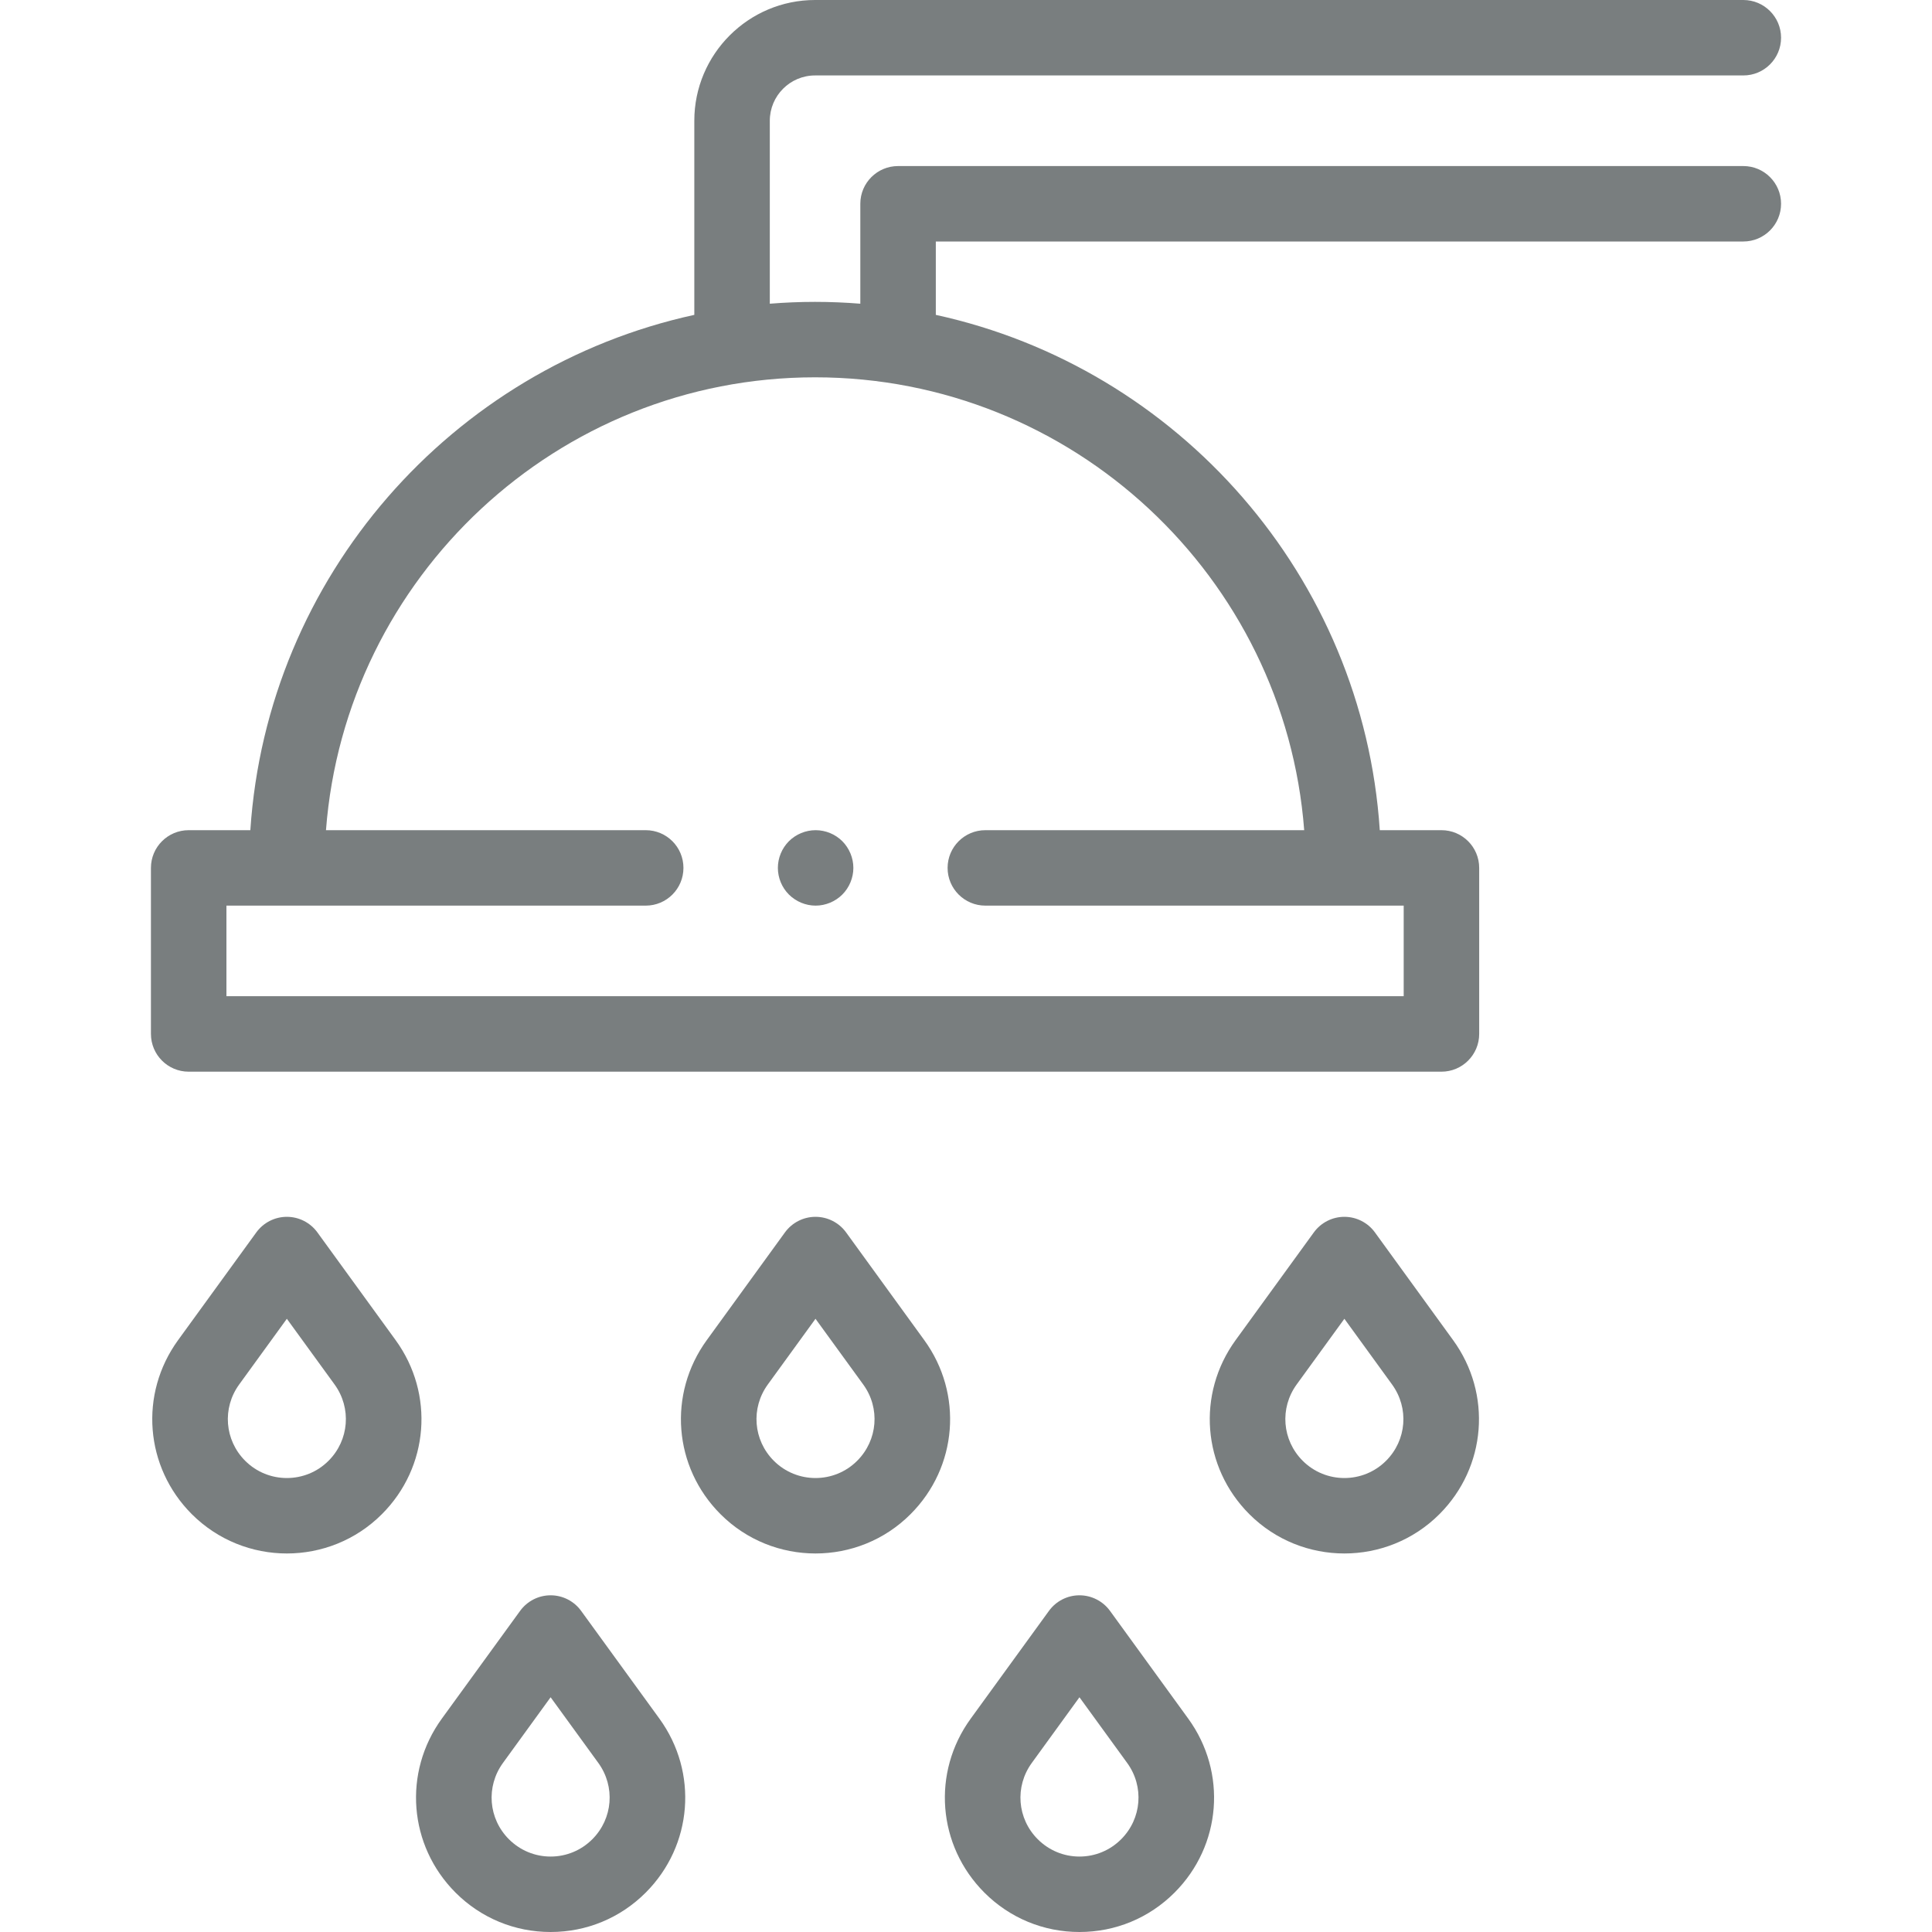
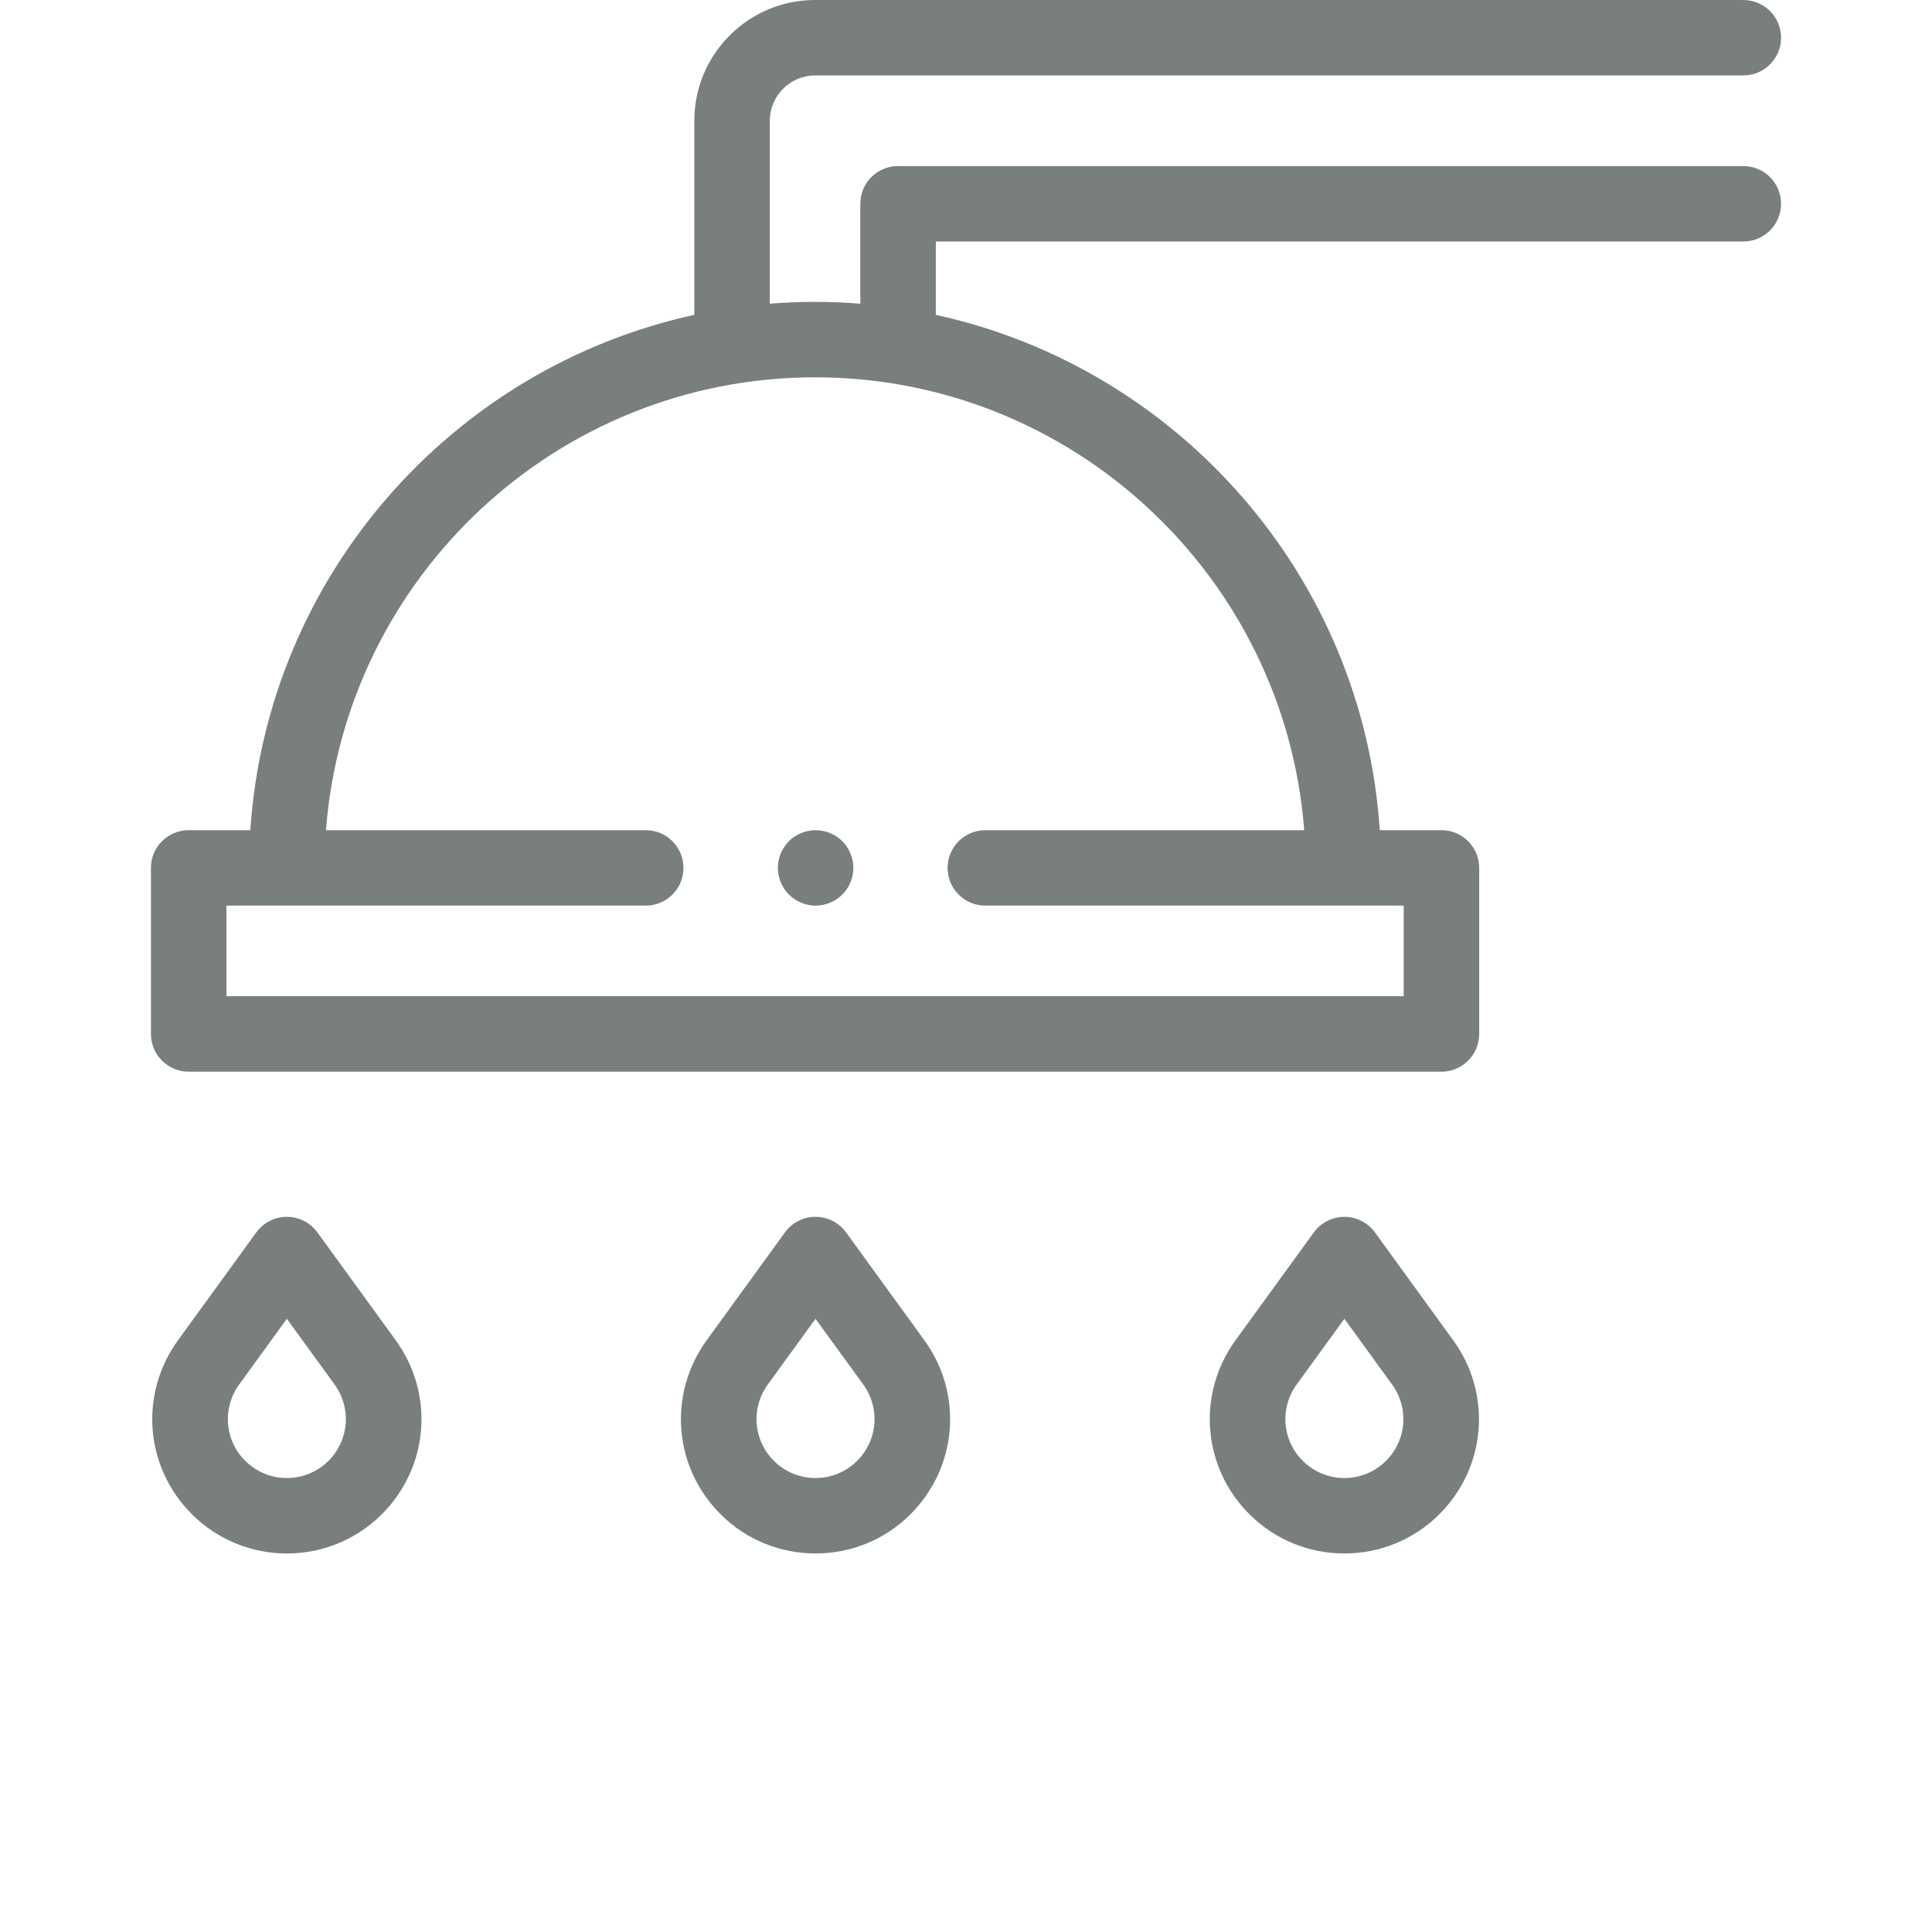
<svg xmlns="http://www.w3.org/2000/svg" width="40" height="40" viewBox="0 0 40 40" fill="none">
  <g clip-path="url(#clip0_1591_21758)">
    <path d="M36.094 3.438H18.594C18.162 3.438 17.812 3.787 17.812 4.219V6.288C17.503 6.263 17.191 6.25 16.875 6.25C16.559 6.25 16.247 6.263 15.938 6.288V2.5C15.938 1.983 16.358 1.562 16.875 1.562H36.094C36.525 1.562 36.875 1.213 36.875 0.781C36.875 0.35 36.525 0 36.094 0H16.875C15.496 0 14.375 1.121 14.375 2.5V6.519C9.357 7.614 5.531 11.933 5.183 17.188H3.906C3.475 17.188 3.125 17.537 3.125 17.969V21.406C3.125 21.838 3.475 22.188 3.906 22.188H29.844C30.275 22.188 30.625 21.838 30.625 21.406V17.969C30.625 17.537 30.275 17.188 29.844 17.188H28.567C28.22 11.933 24.393 7.614 19.375 6.519V5H36.094C36.525 5 36.875 4.65 36.875 4.219C36.875 3.787 36.525 3.438 36.094 3.438ZM27.002 17.188H20.401C19.969 17.188 19.619 17.537 19.619 17.969C19.619 18.4 19.969 18.75 20.401 18.75H29.062V20.625H4.688V18.75H13.369C13.801 18.75 14.15 18.4 14.15 17.969C14.15 17.537 13.801 17.188 13.369 17.188H6.749C7.149 11.951 11.538 7.812 16.875 7.812C22.212 7.812 26.601 11.951 27.002 17.188Z" fill="#797E7F" />
    <path d="M8.191 27.746L6.571 25.515C6.424 25.313 6.189 25.193 5.939 25.193C5.689 25.193 5.454 25.313 5.307 25.515L3.687 27.746C2.878 28.86 2.998 30.375 3.971 31.349C4.514 31.891 5.226 32.163 5.939 32.163C6.652 32.163 7.364 31.892 7.907 31.349C8.881 30.375 9 28.86 8.191 27.746ZM6.802 30.244C6.326 30.72 5.552 30.72 5.076 30.244C4.649 29.817 4.597 29.152 4.952 28.664L5.939 27.304L6.927 28.664C7.281 29.152 7.229 29.817 6.802 30.244Z" fill="#797E7F" />
    <path d="M19.136 27.746L17.517 25.515C17.37 25.313 17.135 25.193 16.884 25.193C16.634 25.193 16.399 25.313 16.252 25.515L14.633 27.746C13.824 28.86 13.943 30.375 14.917 31.349C15.459 31.892 16.172 32.163 16.884 32.163C17.597 32.163 18.31 31.892 18.852 31.349C19.826 30.375 19.945 28.86 19.136 27.746ZM17.747 30.244C17.271 30.72 16.497 30.72 16.021 30.244C15.594 29.817 15.542 29.152 15.897 28.664L16.884 27.304L17.872 28.664C18.227 29.152 18.174 29.817 17.747 30.244Z" fill="#797E7F" />
-     <path d="M28.466 25.515C28.319 25.313 28.084 25.193 27.834 25.193C27.584 25.193 27.349 25.313 27.202 25.515L25.582 27.746C24.773 28.86 24.892 30.375 25.866 31.349C26.409 31.892 27.121 32.163 27.834 32.163C28.546 32.163 29.259 31.892 29.802 31.349C30.775 30.375 30.895 28.86 30.085 27.746L28.466 25.515ZM28.697 30.244C28.221 30.72 27.447 30.72 26.971 30.244C26.544 29.817 26.491 29.153 26.846 28.664L27.834 27.304L28.821 28.664C29.176 29.153 29.124 29.817 28.697 30.244Z" fill="#797E7F" />
-     <path d="M12.032 33.352C11.885 33.149 11.65 33.029 11.4 33.029C11.15 33.029 10.915 33.149 10.768 33.352L9.148 35.582C8.339 36.696 8.459 38.211 9.432 39.185C9.958 39.711 10.657 40 11.4 40C12.143 40 12.842 39.711 13.368 39.185C14.342 38.211 14.461 36.696 13.652 35.582L12.032 33.352ZM12.263 38.08C12.033 38.31 11.726 38.438 11.4 38.438C11.074 38.438 10.768 38.31 10.537 38.08C10.11 37.653 10.058 36.989 10.413 36.5L11.4 35.14L12.388 36.5C12.742 36.989 12.69 37.653 12.263 38.08Z" fill="#797E7F" />
-     <path d="M22.982 33.352C22.834 33.149 22.599 33.029 22.349 33.029C22.099 33.029 21.864 33.149 21.717 33.352L20.098 35.582C19.288 36.696 19.408 38.211 20.381 39.185C20.907 39.711 21.606 40 22.349 40C23.093 40 23.791 39.711 24.317 39.185C25.291 38.211 25.41 36.696 24.601 35.582L22.982 33.352ZM23.212 38.08C22.982 38.31 22.675 38.438 22.349 38.438C22.023 38.438 21.717 38.31 21.486 38.08C21.059 37.653 21.007 36.989 21.362 36.5L22.349 35.14L23.337 36.5C23.692 36.989 23.639 37.653 23.212 38.08Z" fill="#797E7F" />
+     <path d="M28.466 25.515C28.319 25.313 28.084 25.193 27.834 25.193C27.584 25.193 27.349 25.313 27.202 25.515L25.582 27.746C24.773 28.86 24.892 30.375 25.866 31.349C26.409 31.892 27.121 32.163 27.834 32.163C28.546 32.163 29.259 31.892 29.802 31.349C30.775 30.375 30.895 28.86 30.085 27.746L28.466 25.515ZM28.697 30.244C28.221 30.72 27.447 30.72 26.971 30.244C26.544 29.817 26.491 29.153 26.846 28.664L27.834 27.304L28.821 28.664C29.176 29.153 29.124 29.817 28.697 30.244" fill="#797E7F" />
    <path d="M16.105 17.969C16.105 18.174 16.188 18.376 16.334 18.521C16.48 18.666 16.68 18.75 16.887 18.75C17.092 18.75 17.294 18.666 17.439 18.521C17.584 18.376 17.668 18.174 17.668 17.969C17.668 17.763 17.584 17.562 17.439 17.416C17.294 17.271 17.092 17.188 16.887 17.188C16.68 17.188 16.48 17.271 16.334 17.416C16.188 17.562 16.105 17.763 16.105 17.969Z" fill="#797E7F" />
  </g>
  <defs>
    <clipPath id="clip0_1591_21758">
      <rect width="40" height="40" fill="white" />
    </clipPath>
  </defs>
</svg>